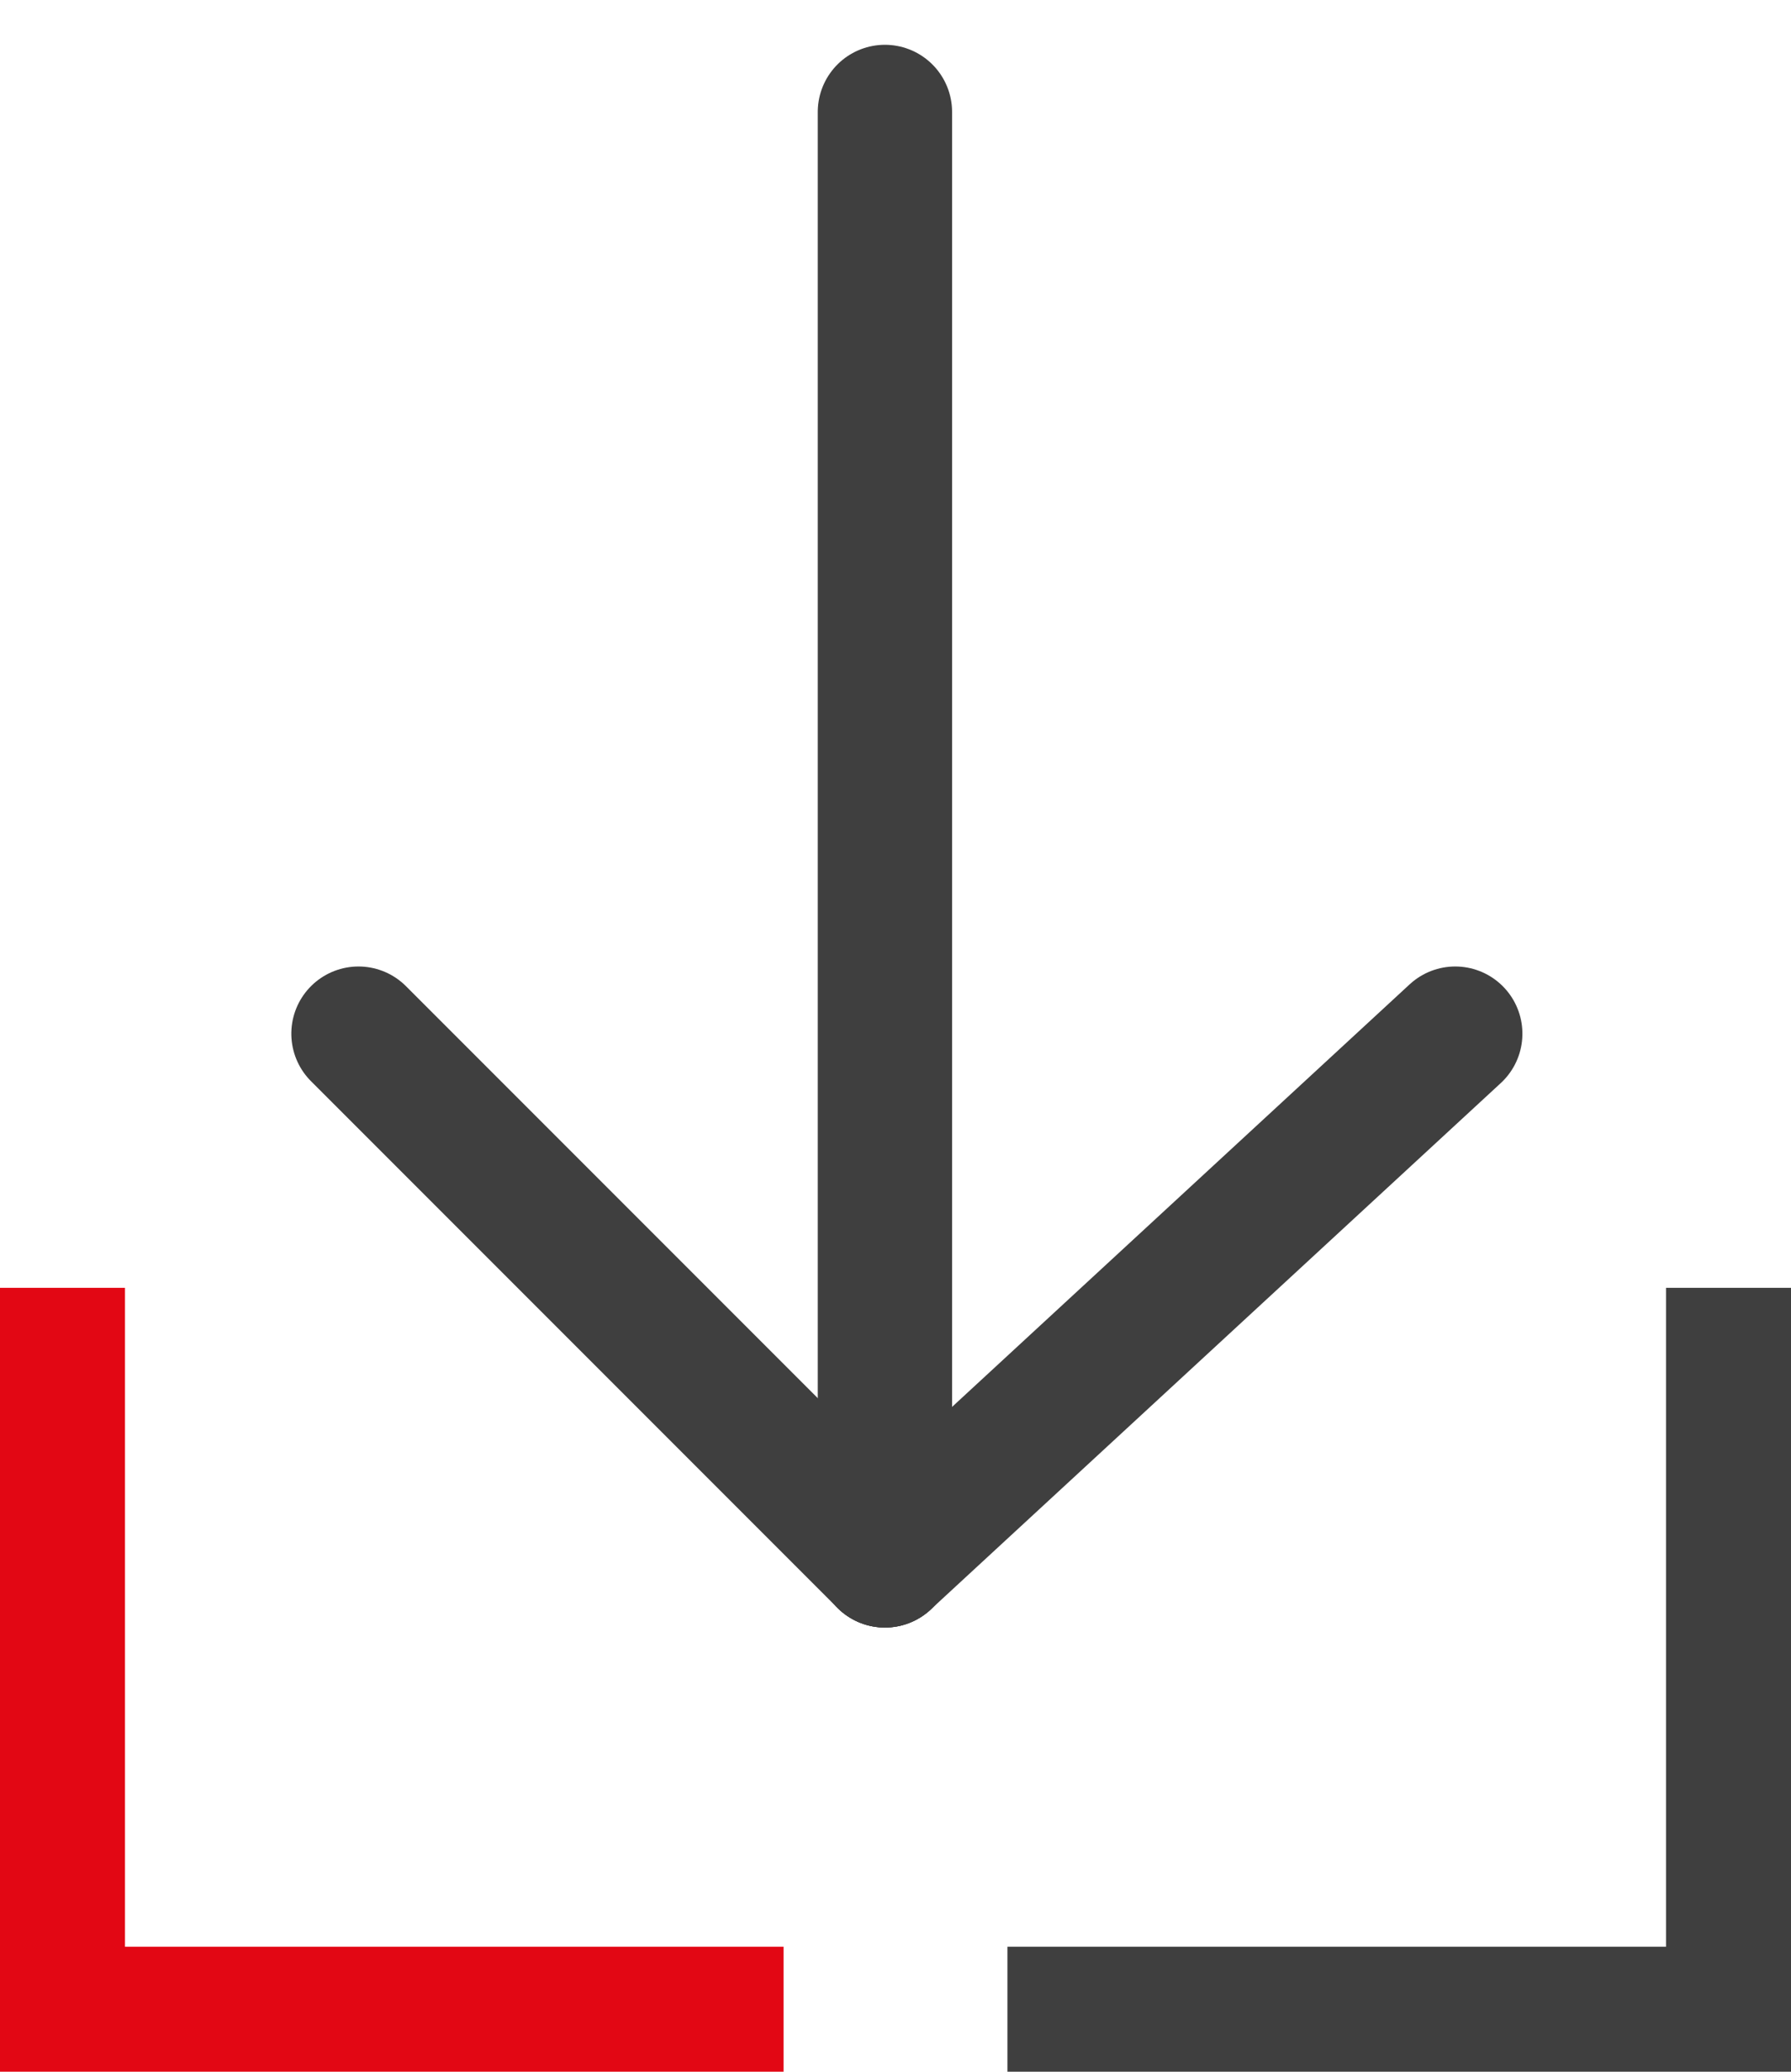
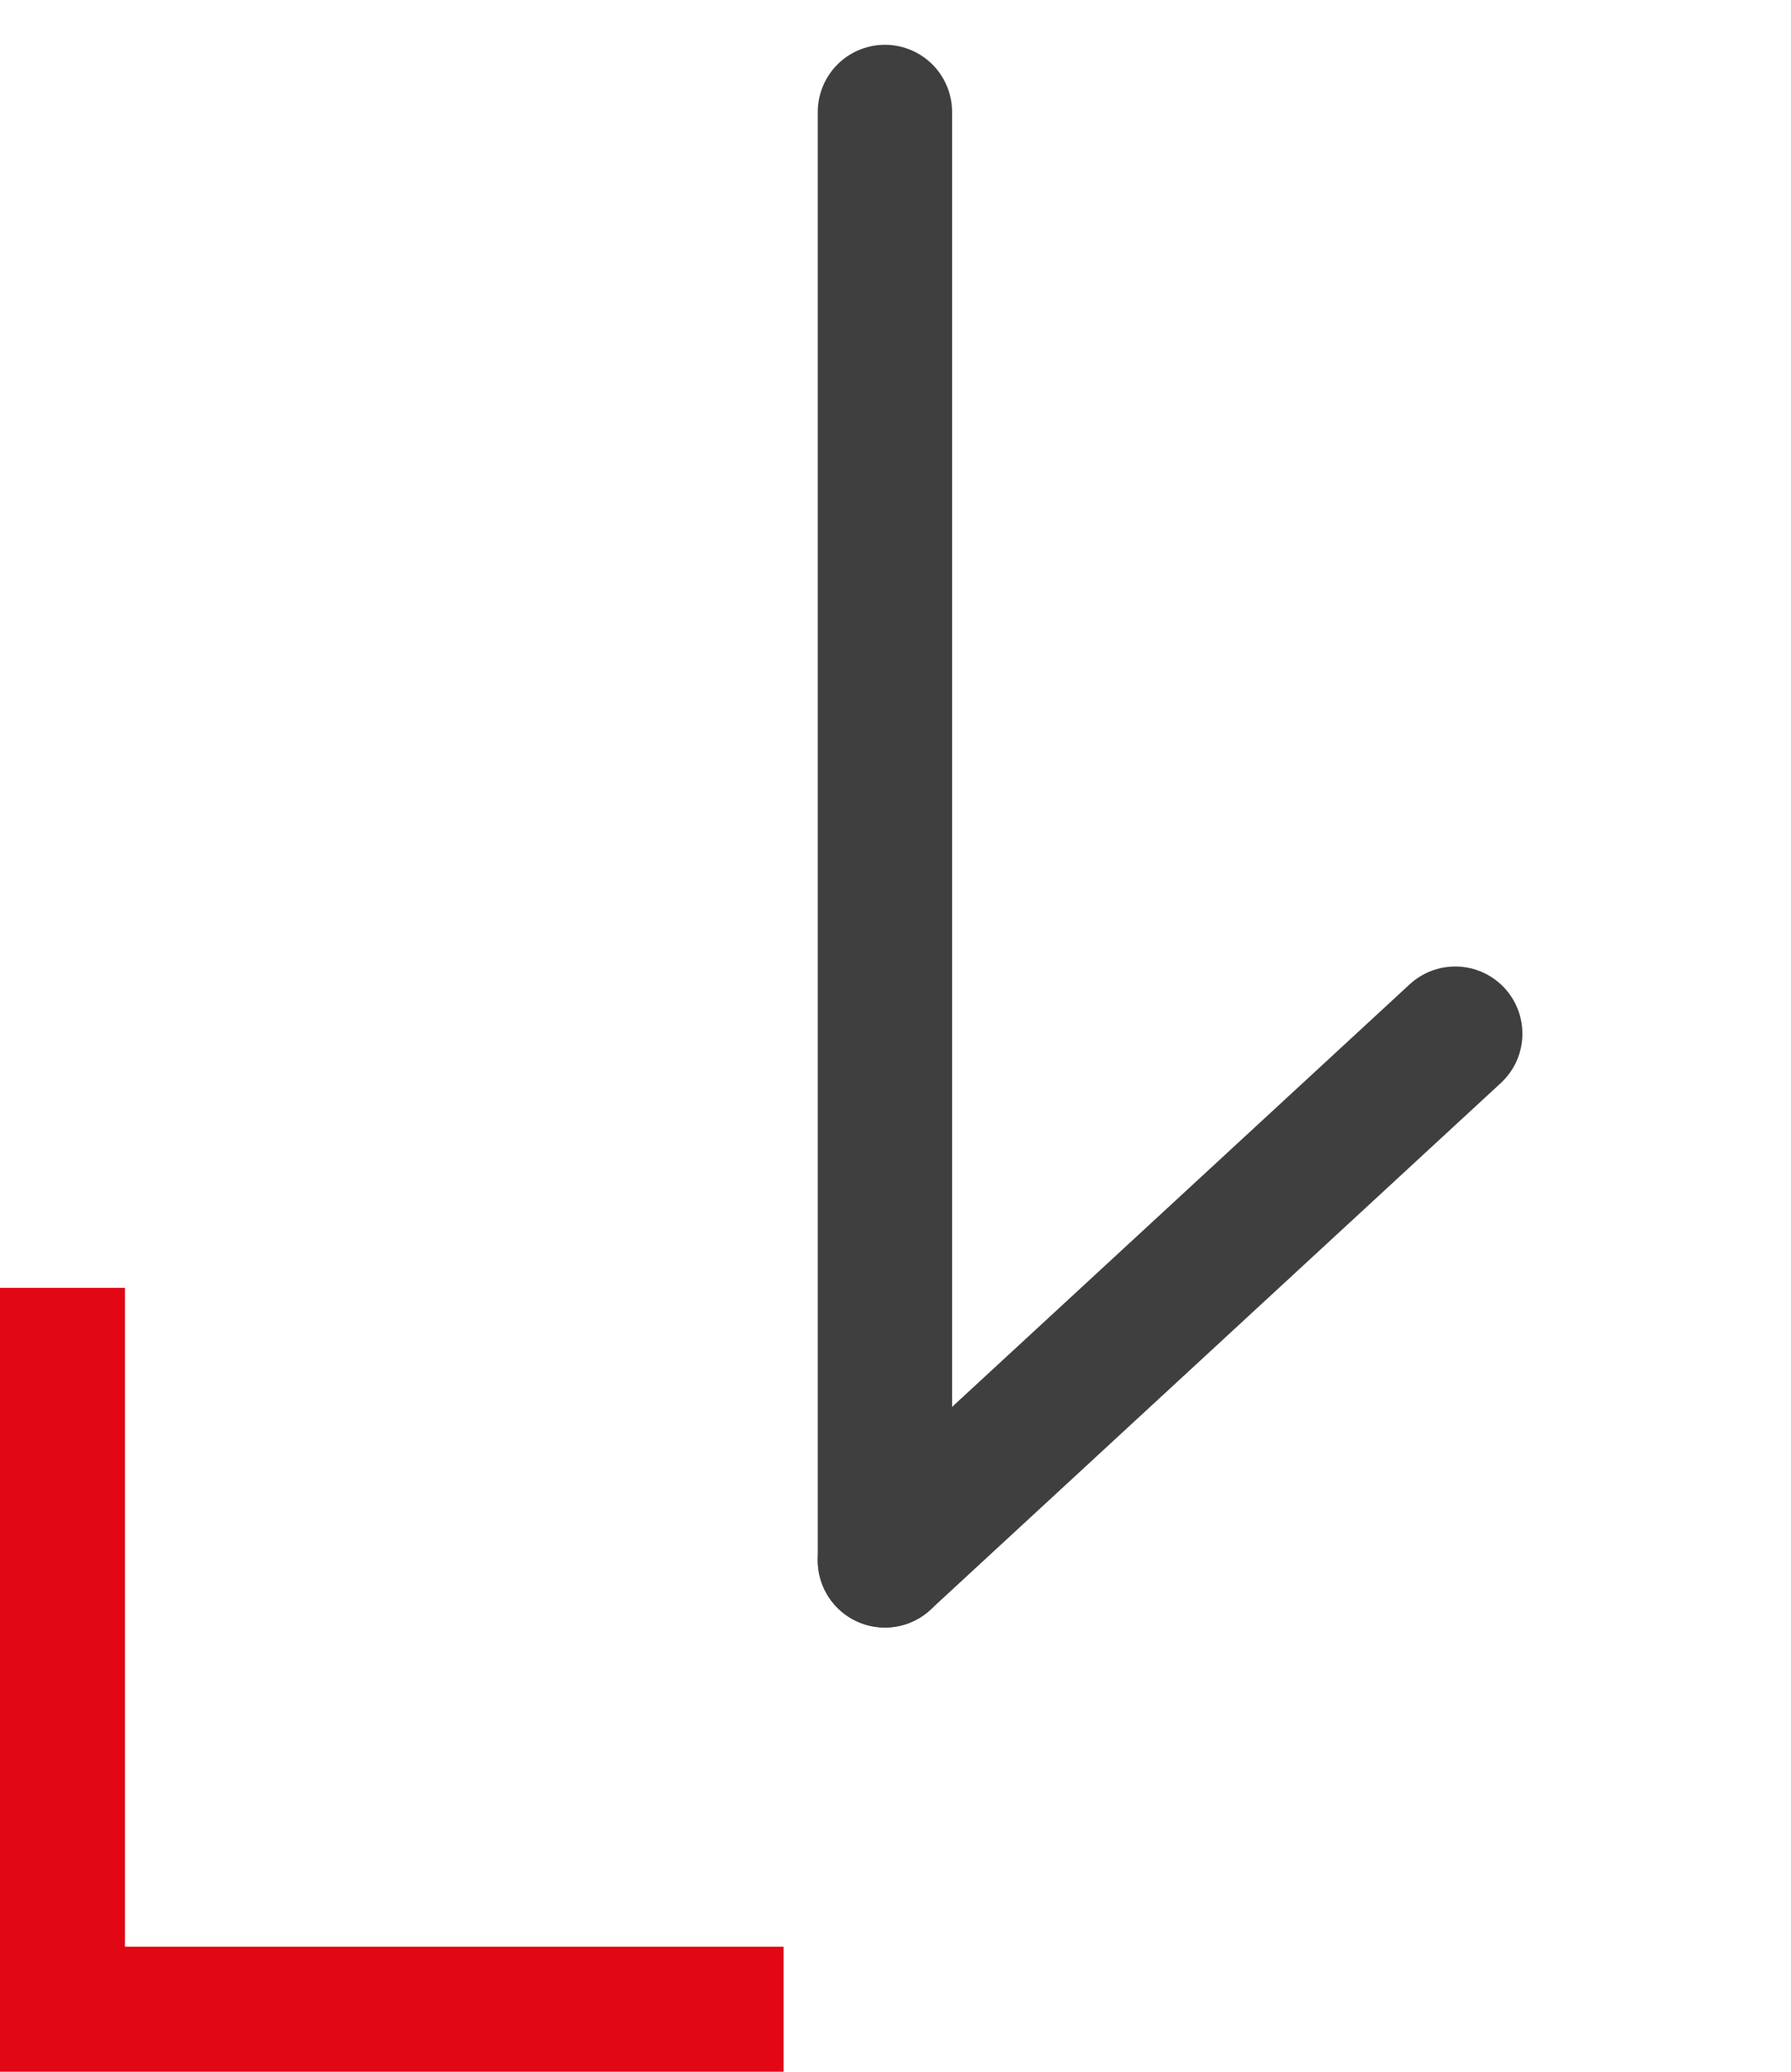
<svg xmlns="http://www.w3.org/2000/svg" width="32px" height="37px" viewBox="0 0 32 37" version="1.1">
  <title>download</title>
  <g id="Page-1" stroke="none" stroke-width="1" fill="none" fill-rule="evenodd">
    <g id="Pagina-Detail---ON---video-spot" transform="translate(-1005, -6113)">
      <g id="Group-2" transform="translate(973, 6022)">
        <g id="download" transform="translate(32, 93)">
          <polygon id="Page-1-Copy" fill="#E20714" transform="translate(7, 28) rotate(-90) translate(-7, -28) " points="0 21 0 35 2.233 35 2.233 23.233 14 23.233 14 21" />
-           <polygon id="Page-1-Copy-2" fill="#3F3F3F" transform="translate(25, 28) scale(-1, 1) rotate(-90) translate(-25, -28) " points="18 21 18 35 20.233 35 20.233 23.233 32 23.233 32 21" />
          <g id="Icon" transform="translate(16.202, 12.934) rotate(-270) translate(-16.202, -12.934) translate(3.268, 3.135)" stroke="#3F3F3F" stroke-linecap="round" stroke-linejoin="round" stroke-width="2.4">
            <polygon id="Stroke-52" points="25.867 10.19 16.461 0" />
            <line x1="0" y1="10.19" x2="25.867" y2="10.19" id="Stroke-54" />
-             <line x1="25.867" y1="10.19" x2="16.461" y2="19.596" id="Stroke-56" />
          </g>
        </g>
      </g>
    </g>
  </g>
</svg>